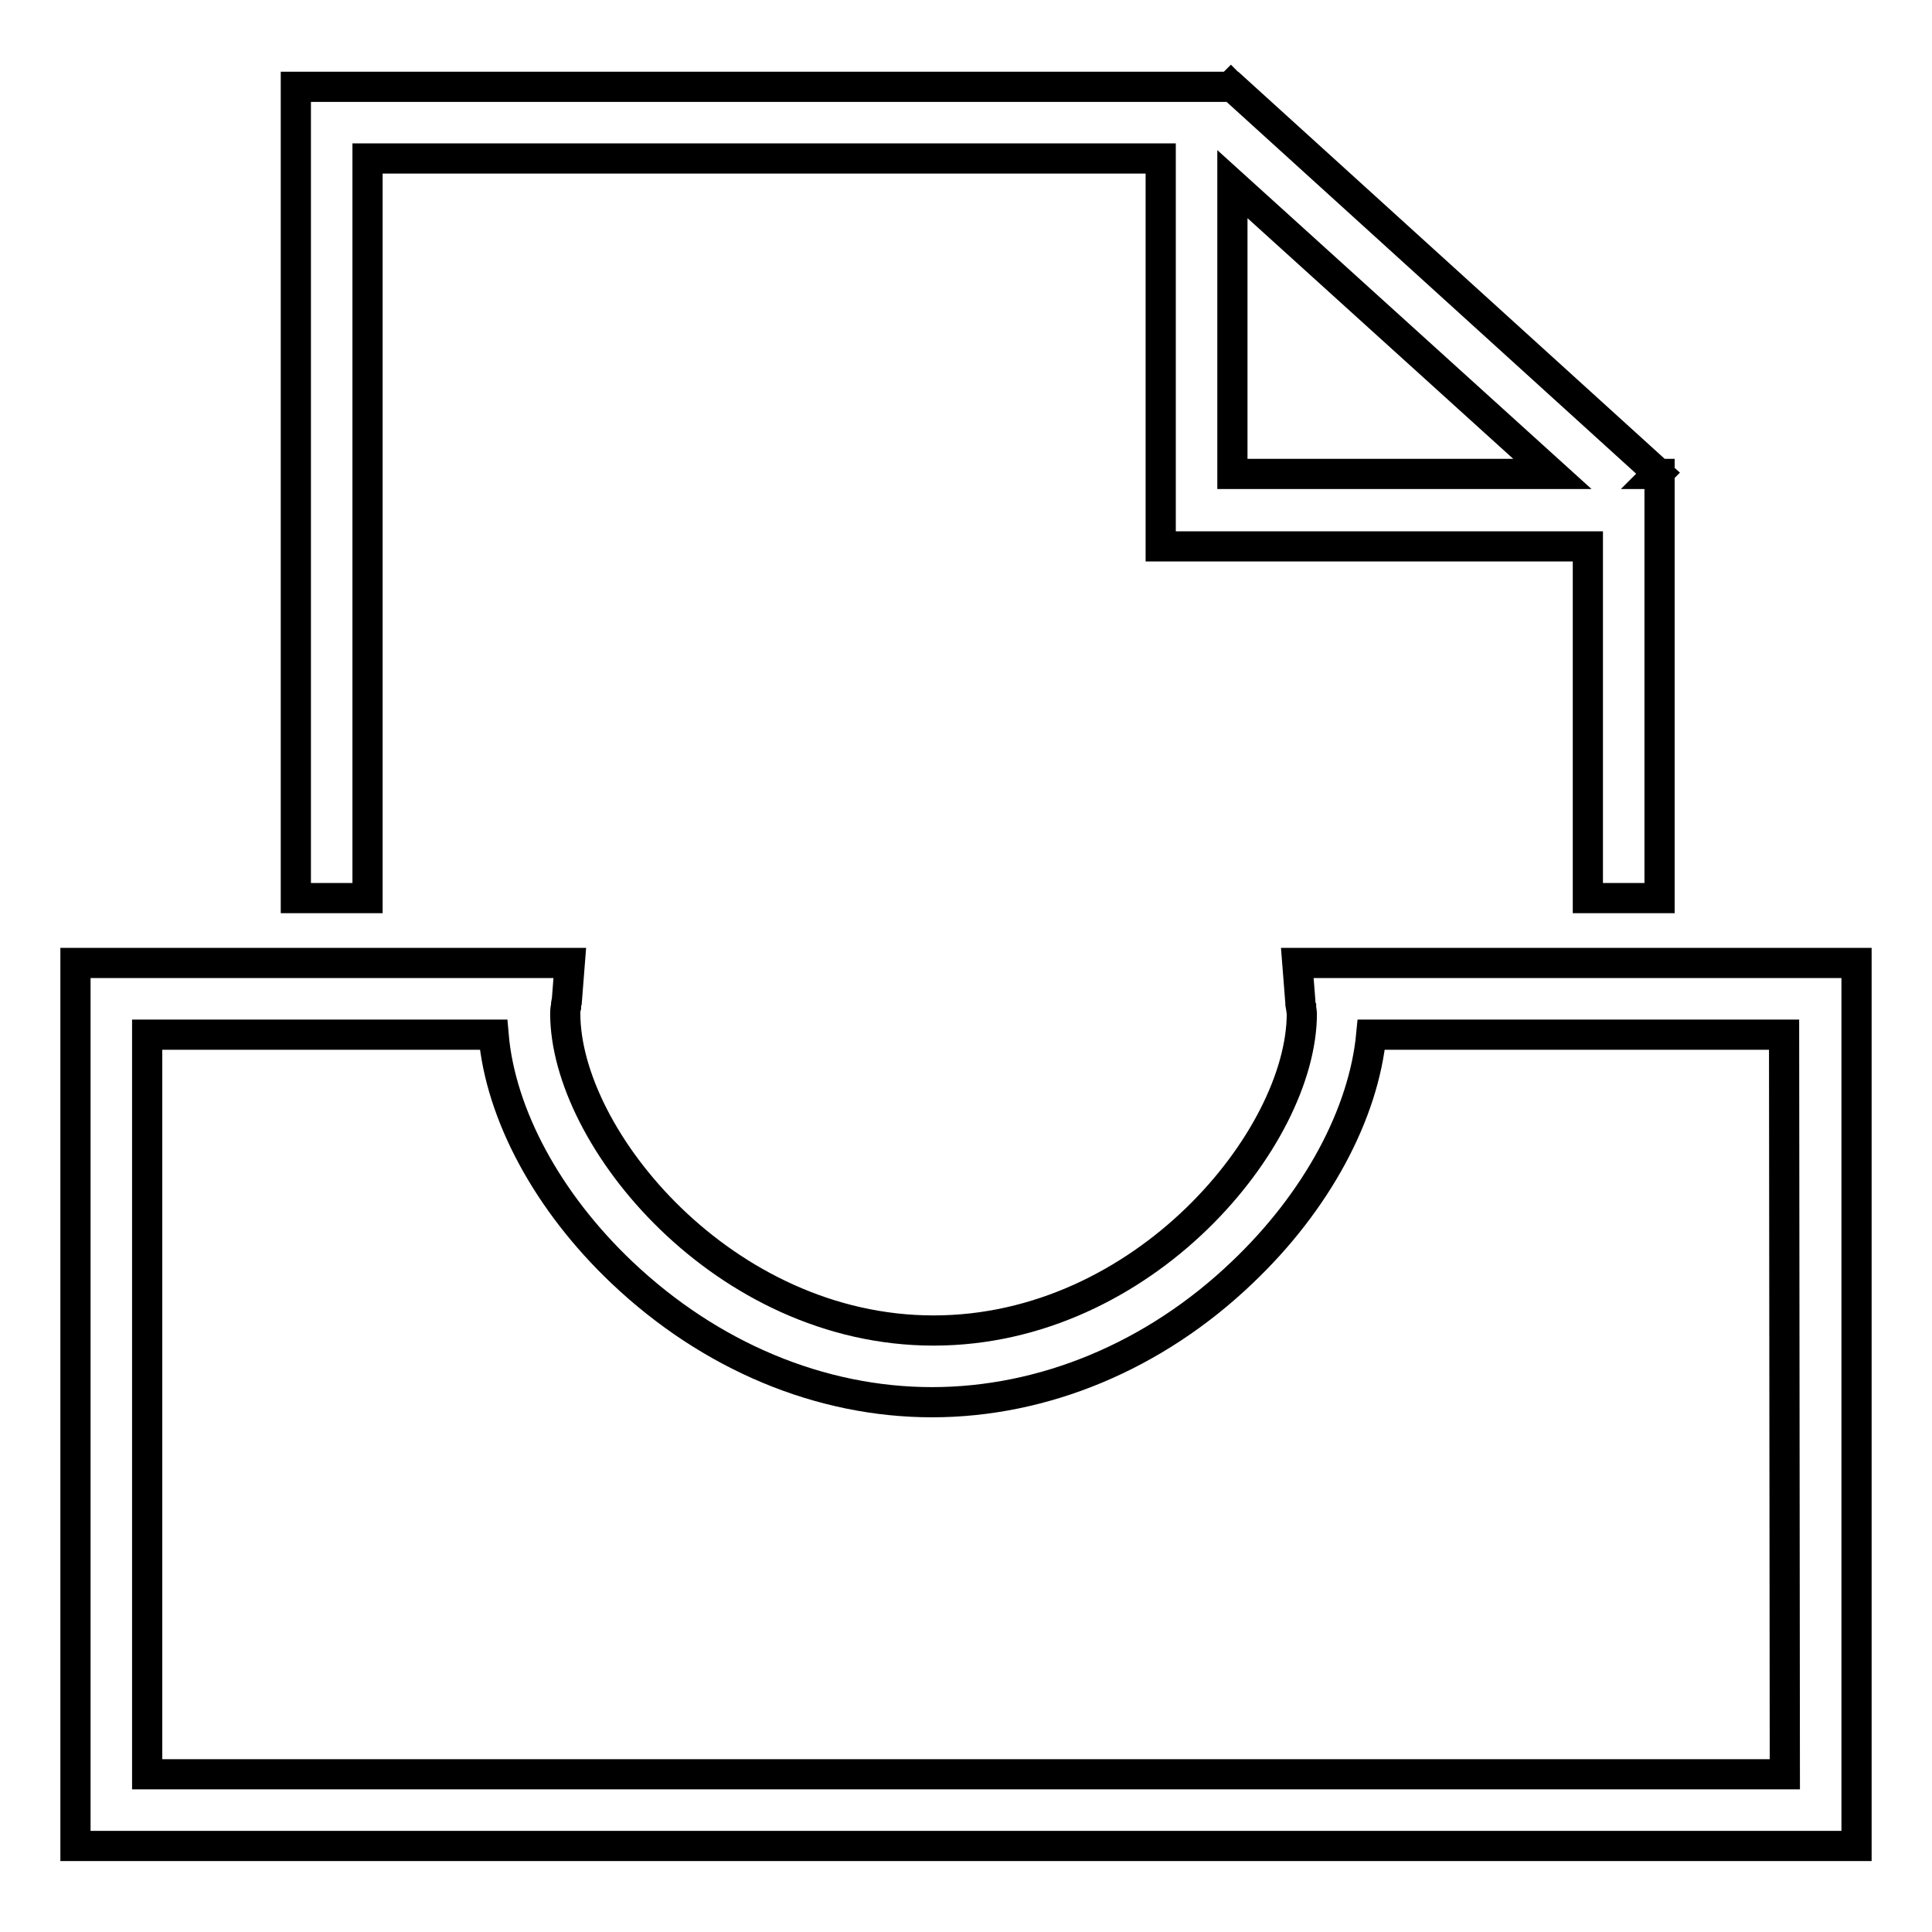
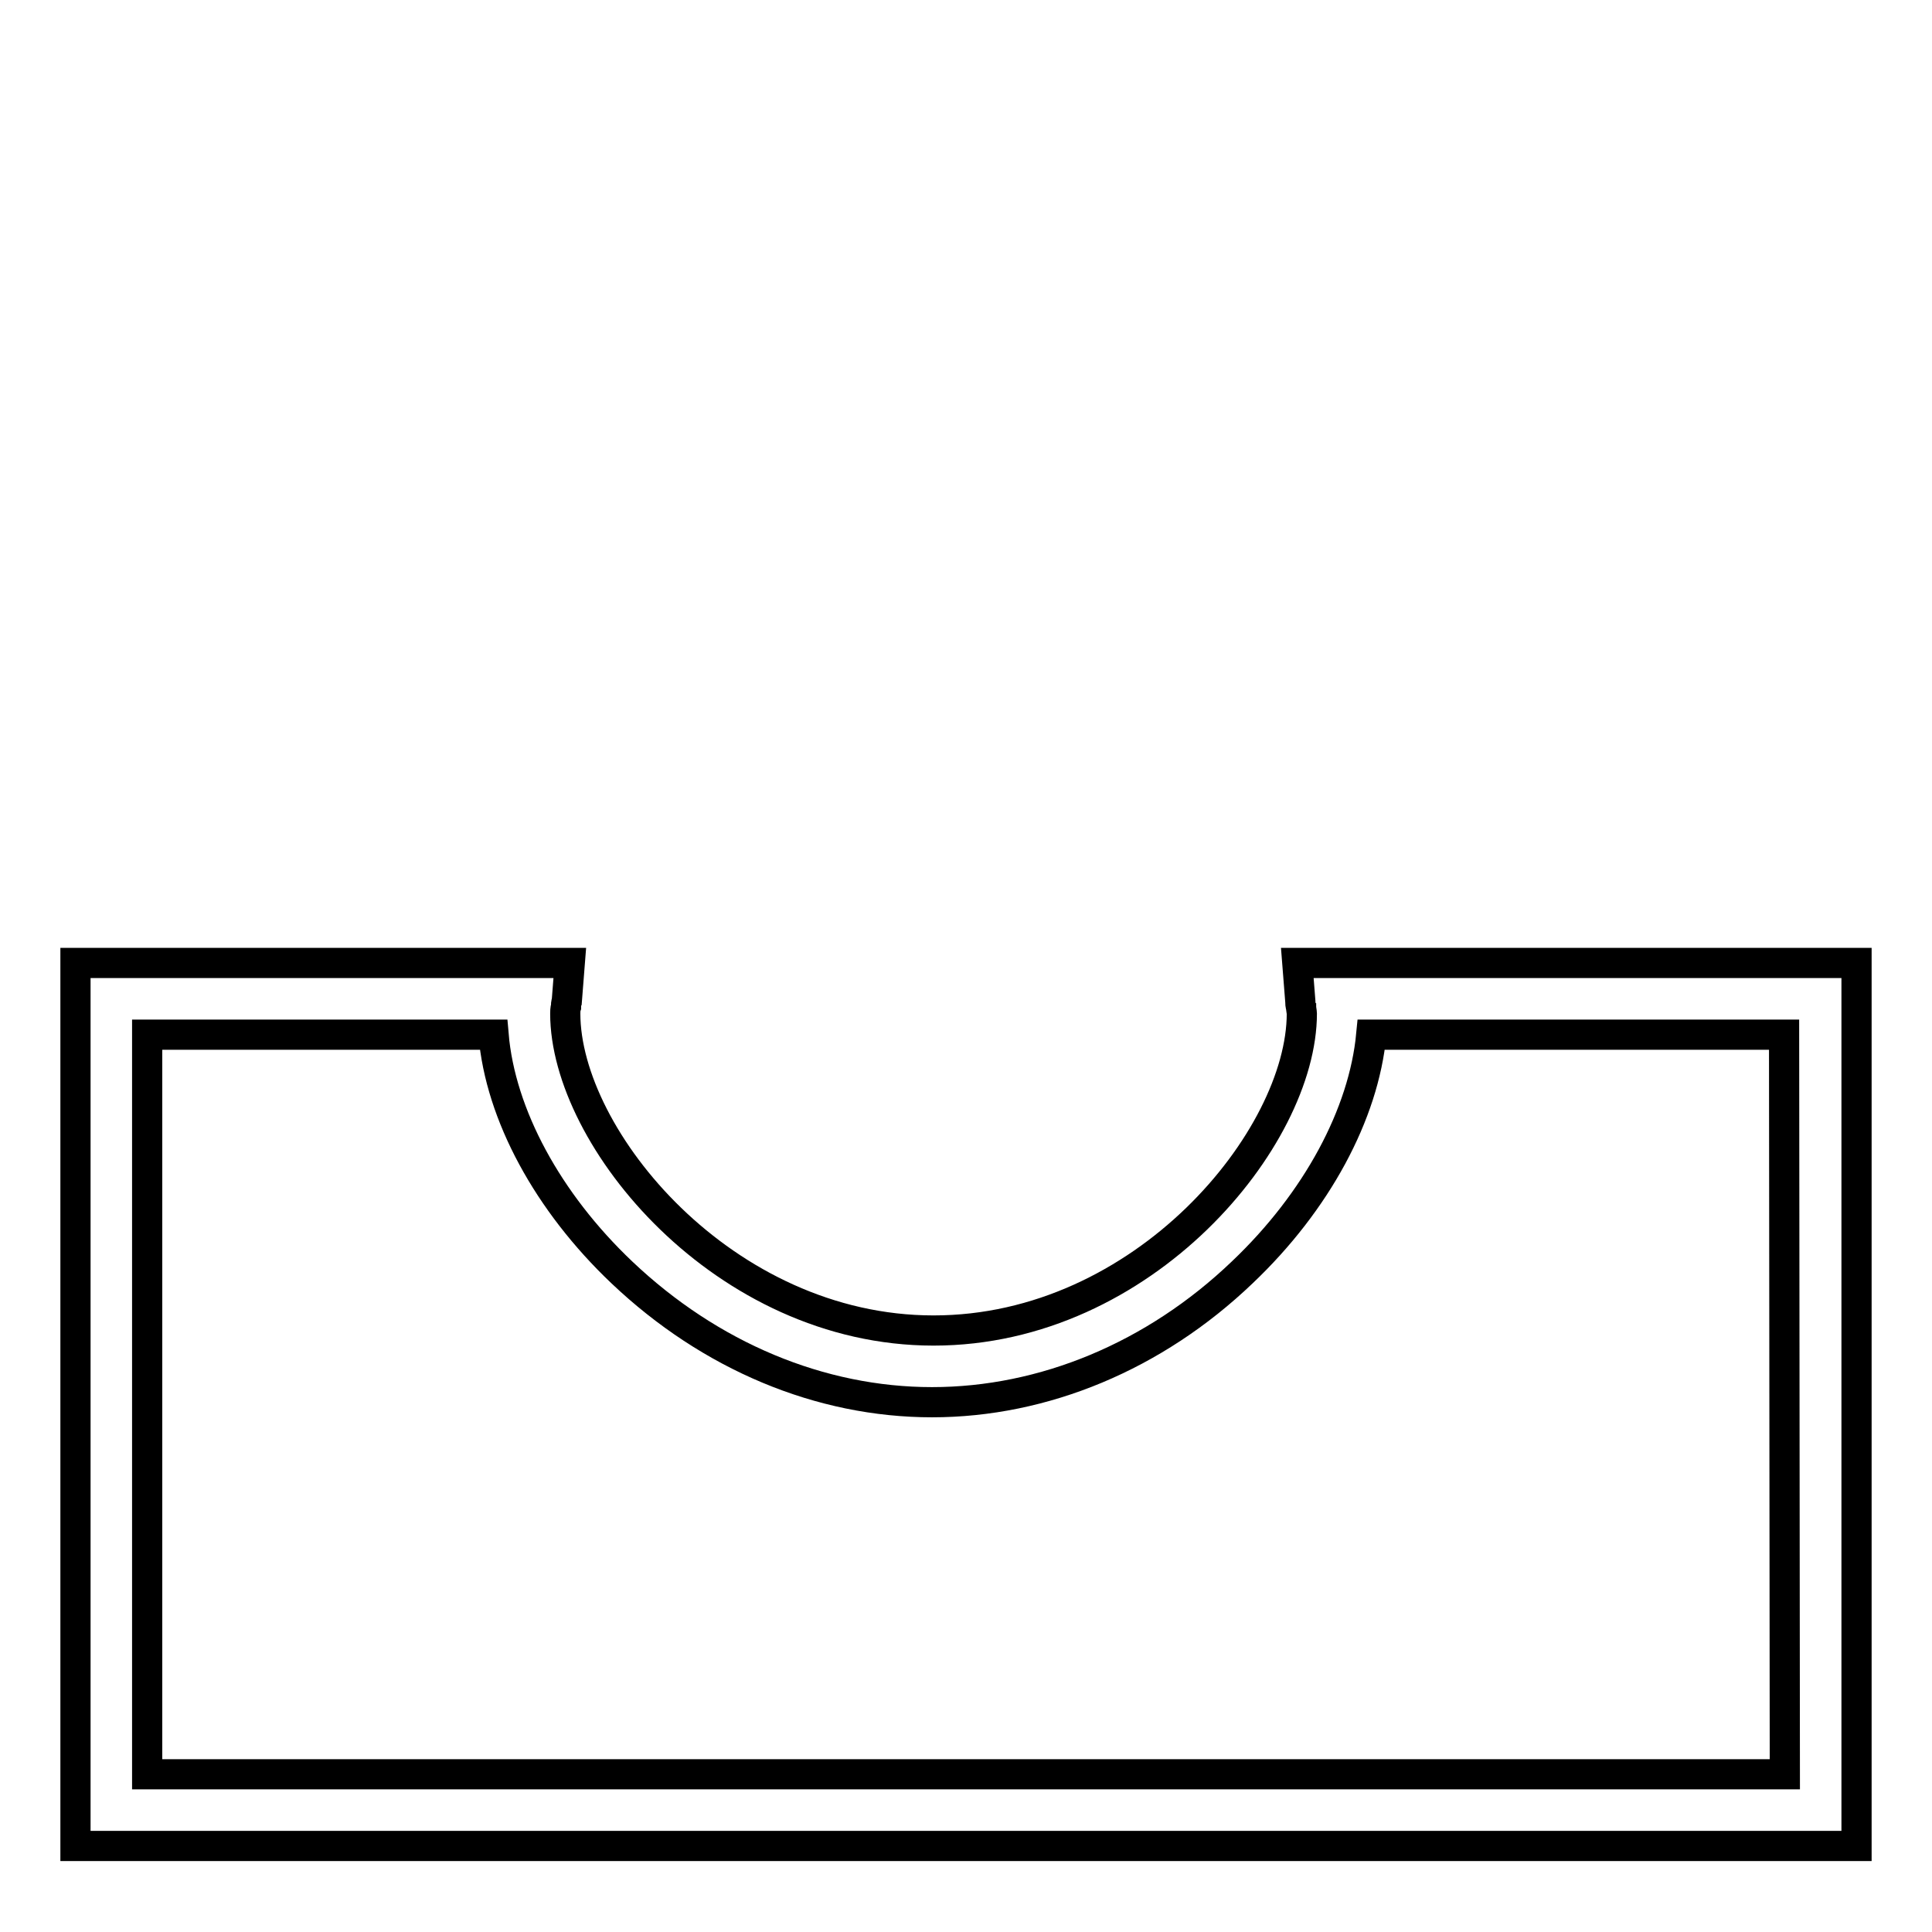
<svg xmlns="http://www.w3.org/2000/svg" version="1.1" x="0px" y="0px" viewBox="0 0 256 256" enable-background="new 0 0 256 256" xml:space="preserve">
  <g>
    <g>
      <path stroke-width="4" fill-opacity="0" stroke="#000000" d="M171.9,127.6l0.4,5.1c0,0.2,0,0.5,0.1,0.7c0,0.3,0.1,0.7,0.1,0.9c0,16.5-20.9,42-48.8,42c-27.8,0-48.8-25.5-48.8-42c0-0.2,0-0.6,0.1-0.9c0-0.2,0-0.5,0.1-0.7l0.4-5.1H10v117h236v-117H171.9z M236.5,235.1h-217v-98h45.9c0.9,10.6,7.2,22.2,17,31.5c11.7,11.1,26.3,17.2,41.1,17.2s29.5-6.1,41.1-17.2c9.9-9.4,16.1-21,17.1-31.5h54.7L236.5,235.1z" />
-       <path stroke-width="4" fill-opacity="0" stroke="#000000" d="M48.7,21h105.1v51.4h56.6V119h9.5V62.8h-0.3l0.1-0.1l-56.4-51.2v0h-0.1l-0.1-0.1l-0.1,0.1H39.2V119h9.5L48.7,21L48.7,21z M205.7,62.8h-42.4V24.4L205.7,62.8z" />
    </g>
  </g>
</svg>